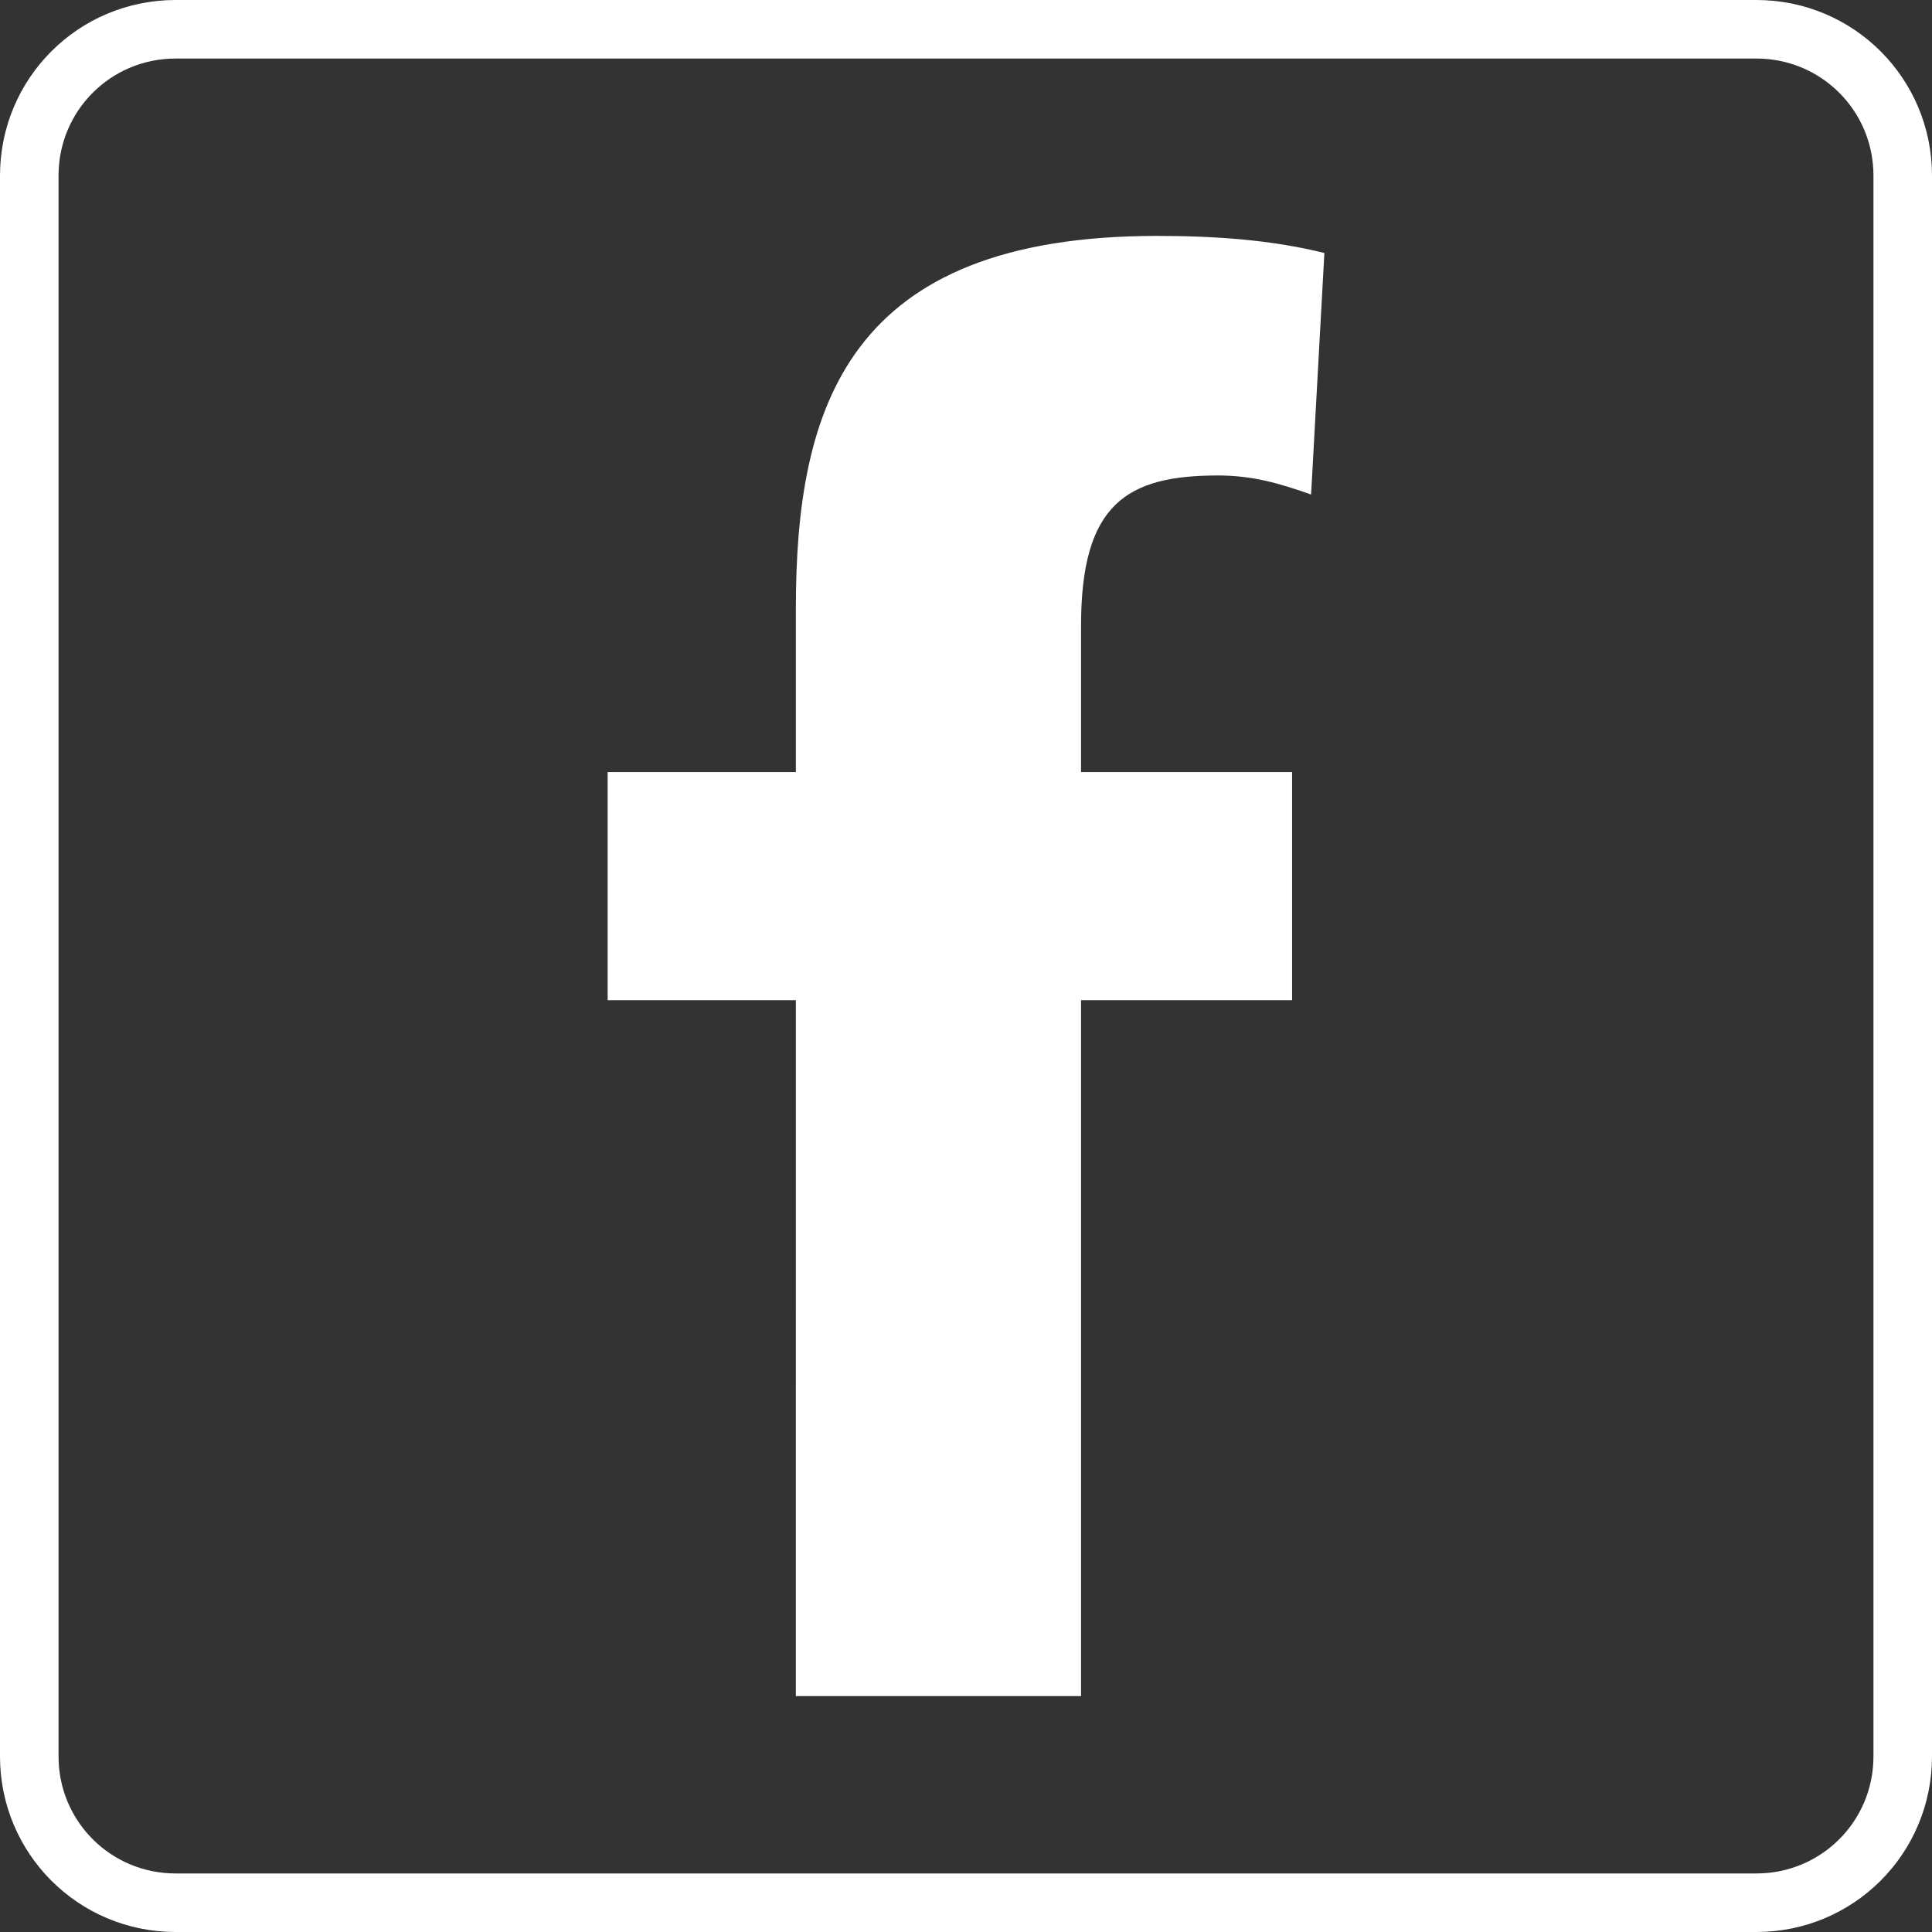
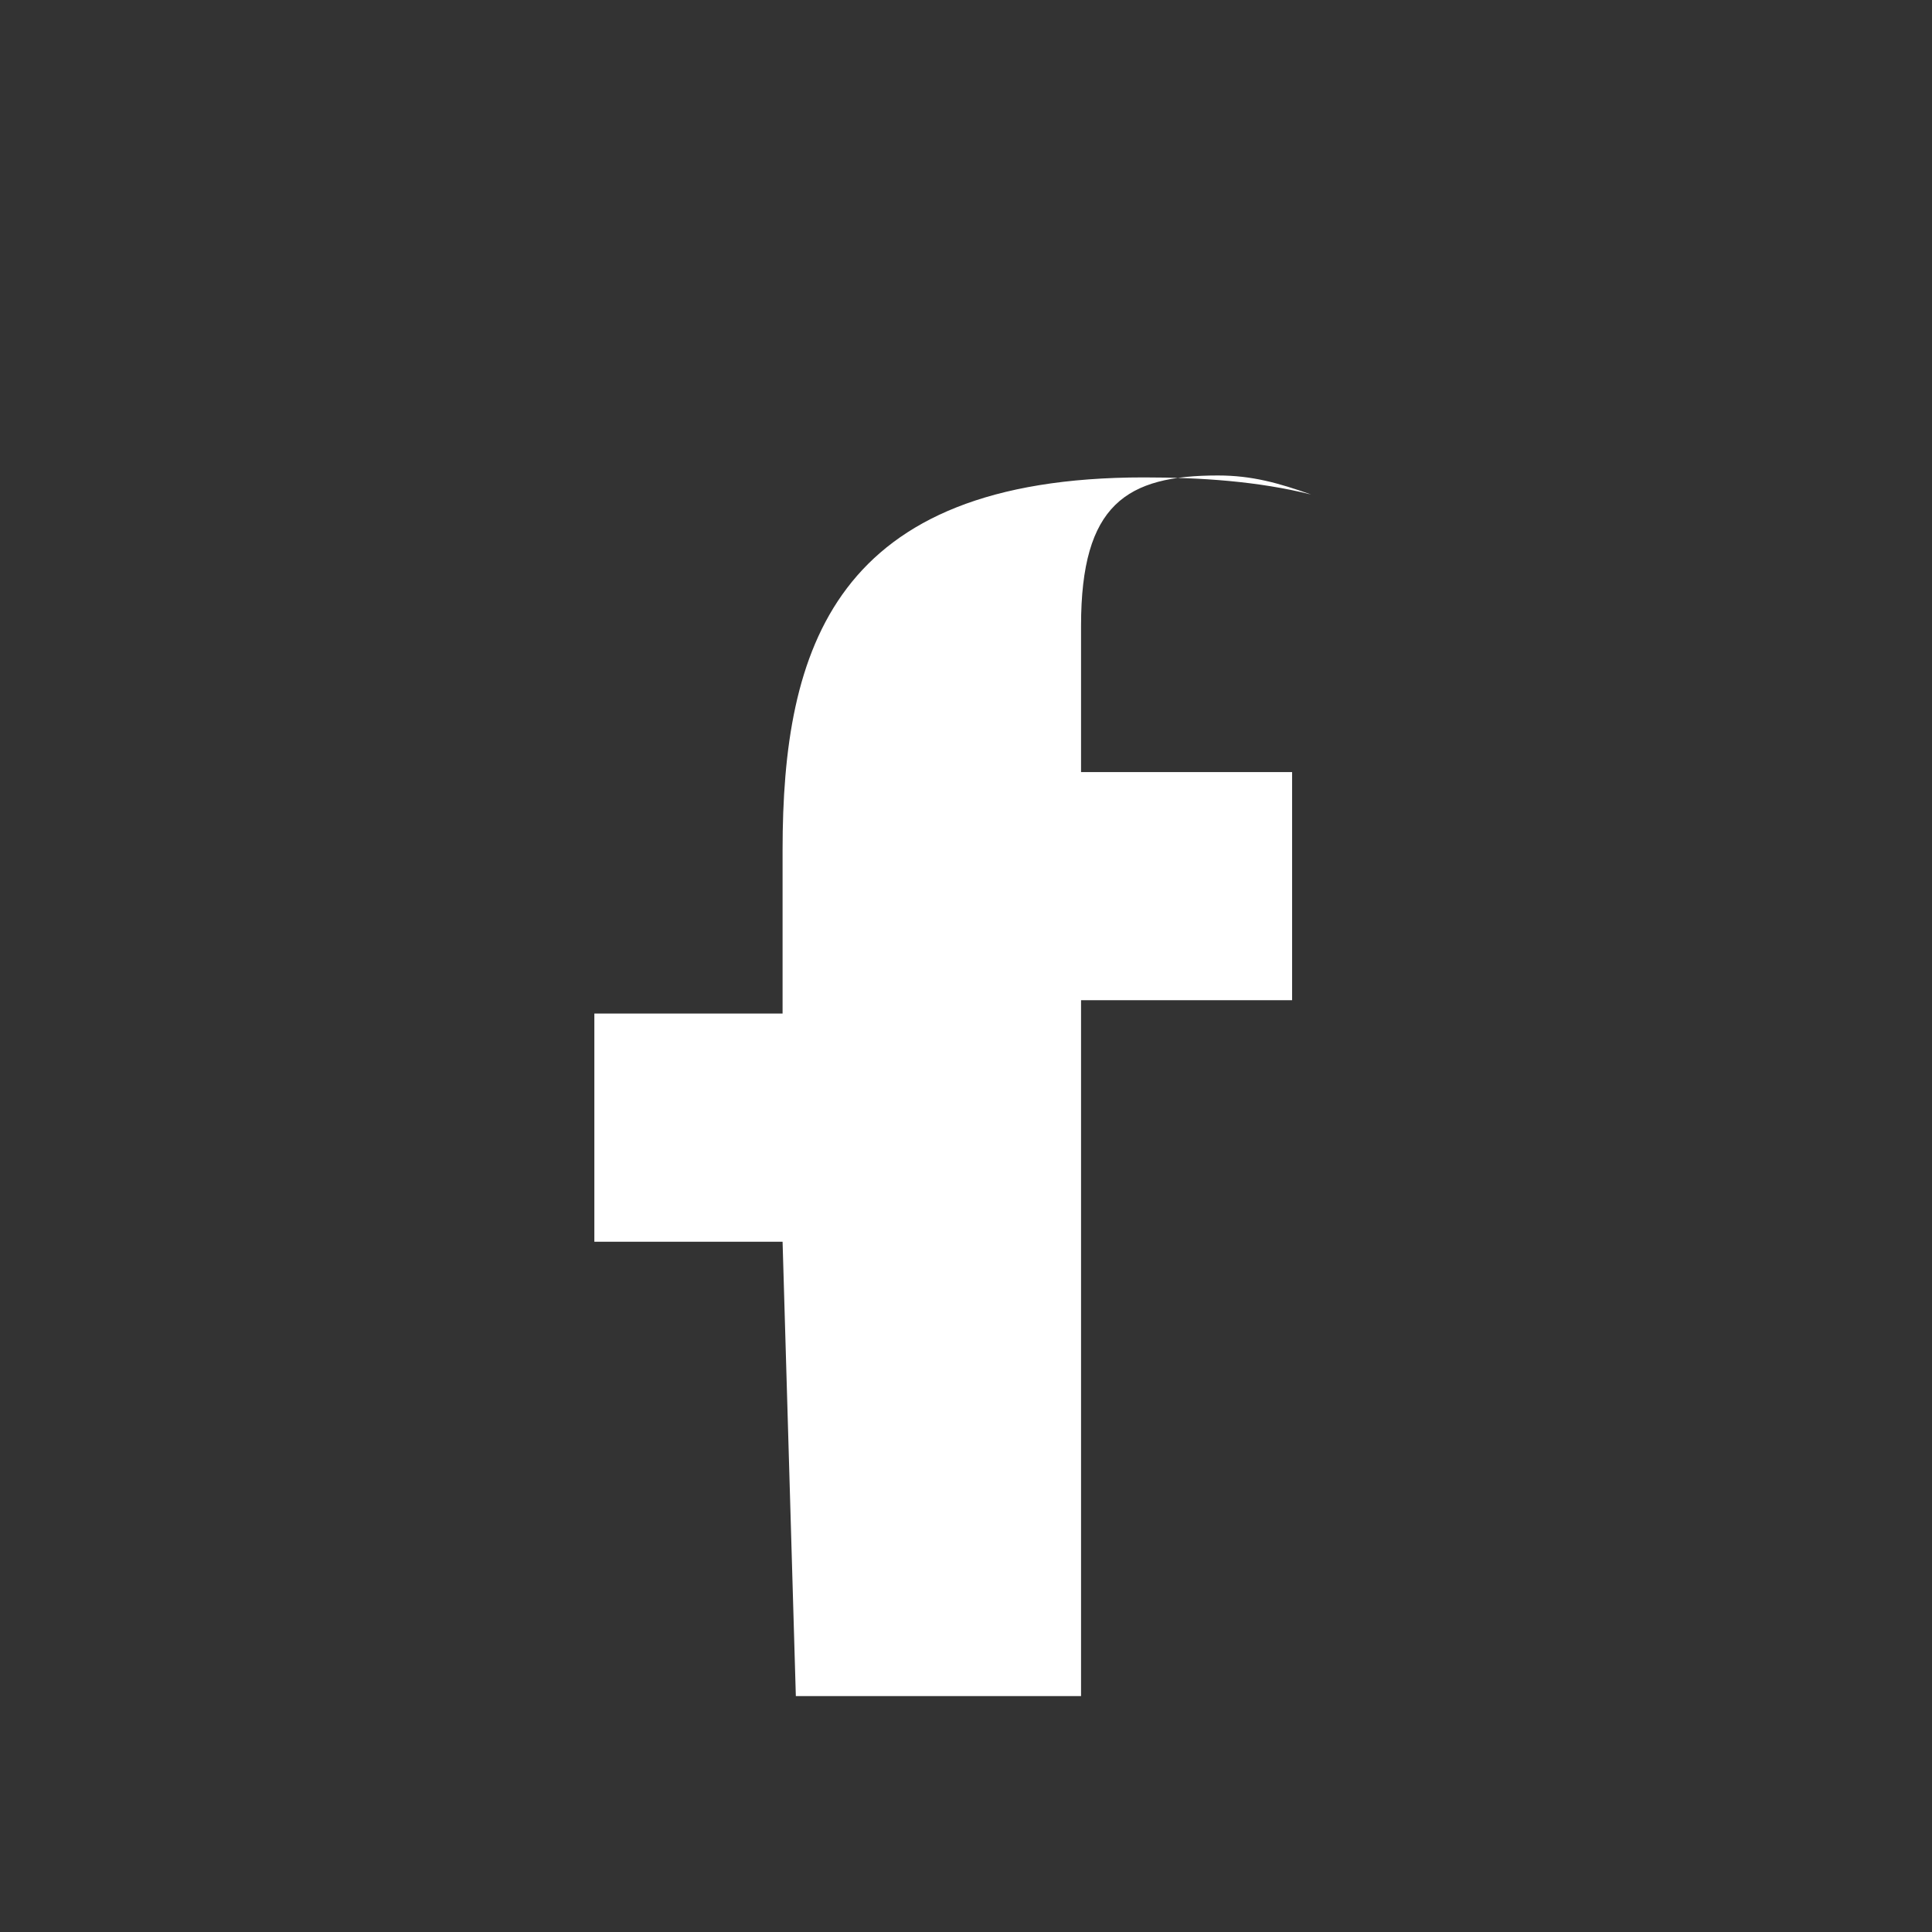
<svg xmlns="http://www.w3.org/2000/svg" xml:space="preserve" width="249.449" height="249.449" viewBox="0 0 66 66">
  <rect x="0" y="0" width="66" height="66" fill="#333333" stroke="none" />
  <g transform="translate(-78.229 -78.229)">
-     <path d="M-243.73 280.814h54c2.77 0 5 2.23 5 5v54c0 2.77-2.23 5-5 5h-54c-2.77 0-5-2.23-5-5v-54c0-2.77 2.23-5 5-5z" style="fill:none;fill-opacity:1;stroke:#fff;stroke-width:2;stroke-linecap:round;stroke-miterlimit:4;stroke-dasharray:none;stroke-dashoffset:0;stroke-opacity:1" transform="translate(327.959 -201.585)" />
-     <path d="M-222.543 337.755h9.743v-23.772h7.21v-7.794h-7.21v-5.001c0-4.157 1.558-5.131 4.676-5.131 1.17 0 2.078.26 3.183.65l.454-8.25c-1.818-.454-3.767-.584-5.715-.584-10.587 0-12.34 5.845-12.34 12.73v5.586h-6.43v7.794h6.43z" style="font-style:normal;font-variant:normal;font-weight:700;font-stretch:normal;font-size:64.95px;line-height:1.25;font-family:&quot;Avenir LT Std&quot;;-inkscape-font-specification:&quot;Avenir LT Std Bold&quot;;fill:#fff;stroke-width:.677" transform="translate(327.959 -201.585)" />
+     <path d="M-222.543 337.755h9.743v-23.772h7.21v-7.794h-7.21v-5.001c0-4.157 1.558-5.131 4.676-5.131 1.17 0 2.078.26 3.183.65c-1.818-.454-3.767-.584-5.715-.584-10.587 0-12.34 5.845-12.34 12.73v5.586h-6.43v7.794h6.43z" style="font-style:normal;font-variant:normal;font-weight:700;font-stretch:normal;font-size:64.95px;line-height:1.25;font-family:&quot;Avenir LT Std&quot;;-inkscape-font-specification:&quot;Avenir LT Std Bold&quot;;fill:#fff;stroke-width:.677" transform="translate(327.959 -201.585)" />
  </g>
</svg>